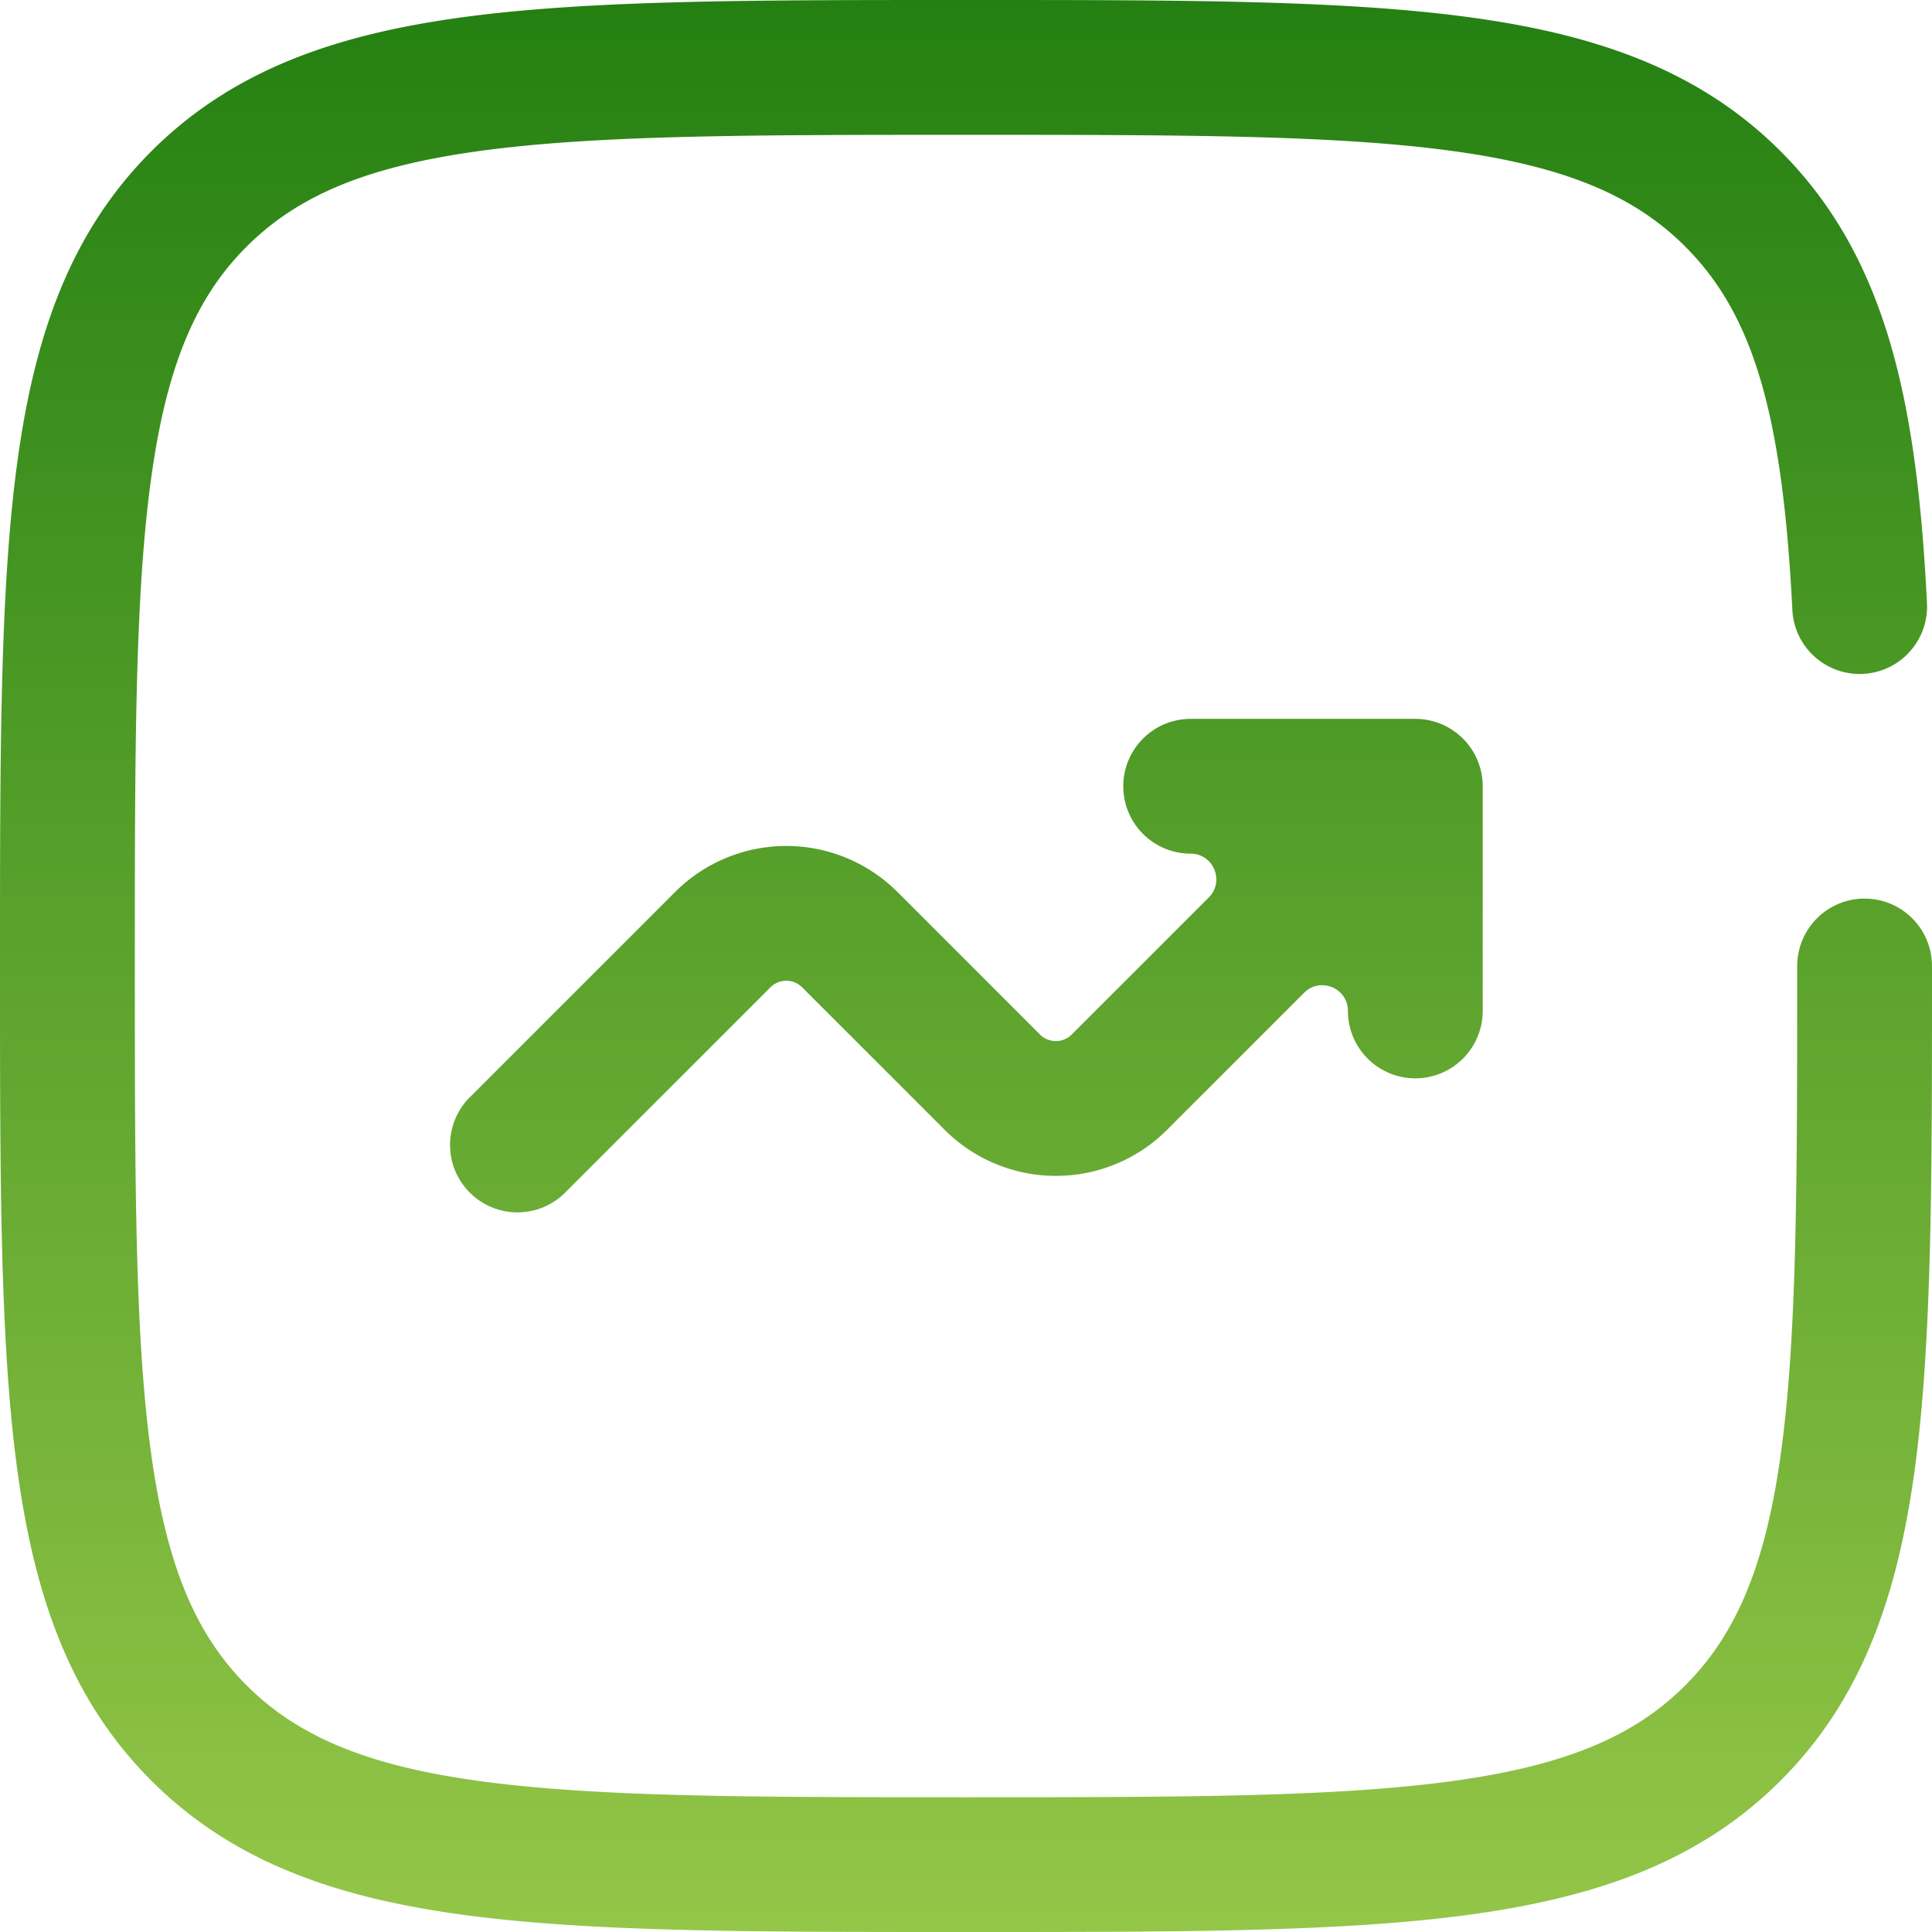
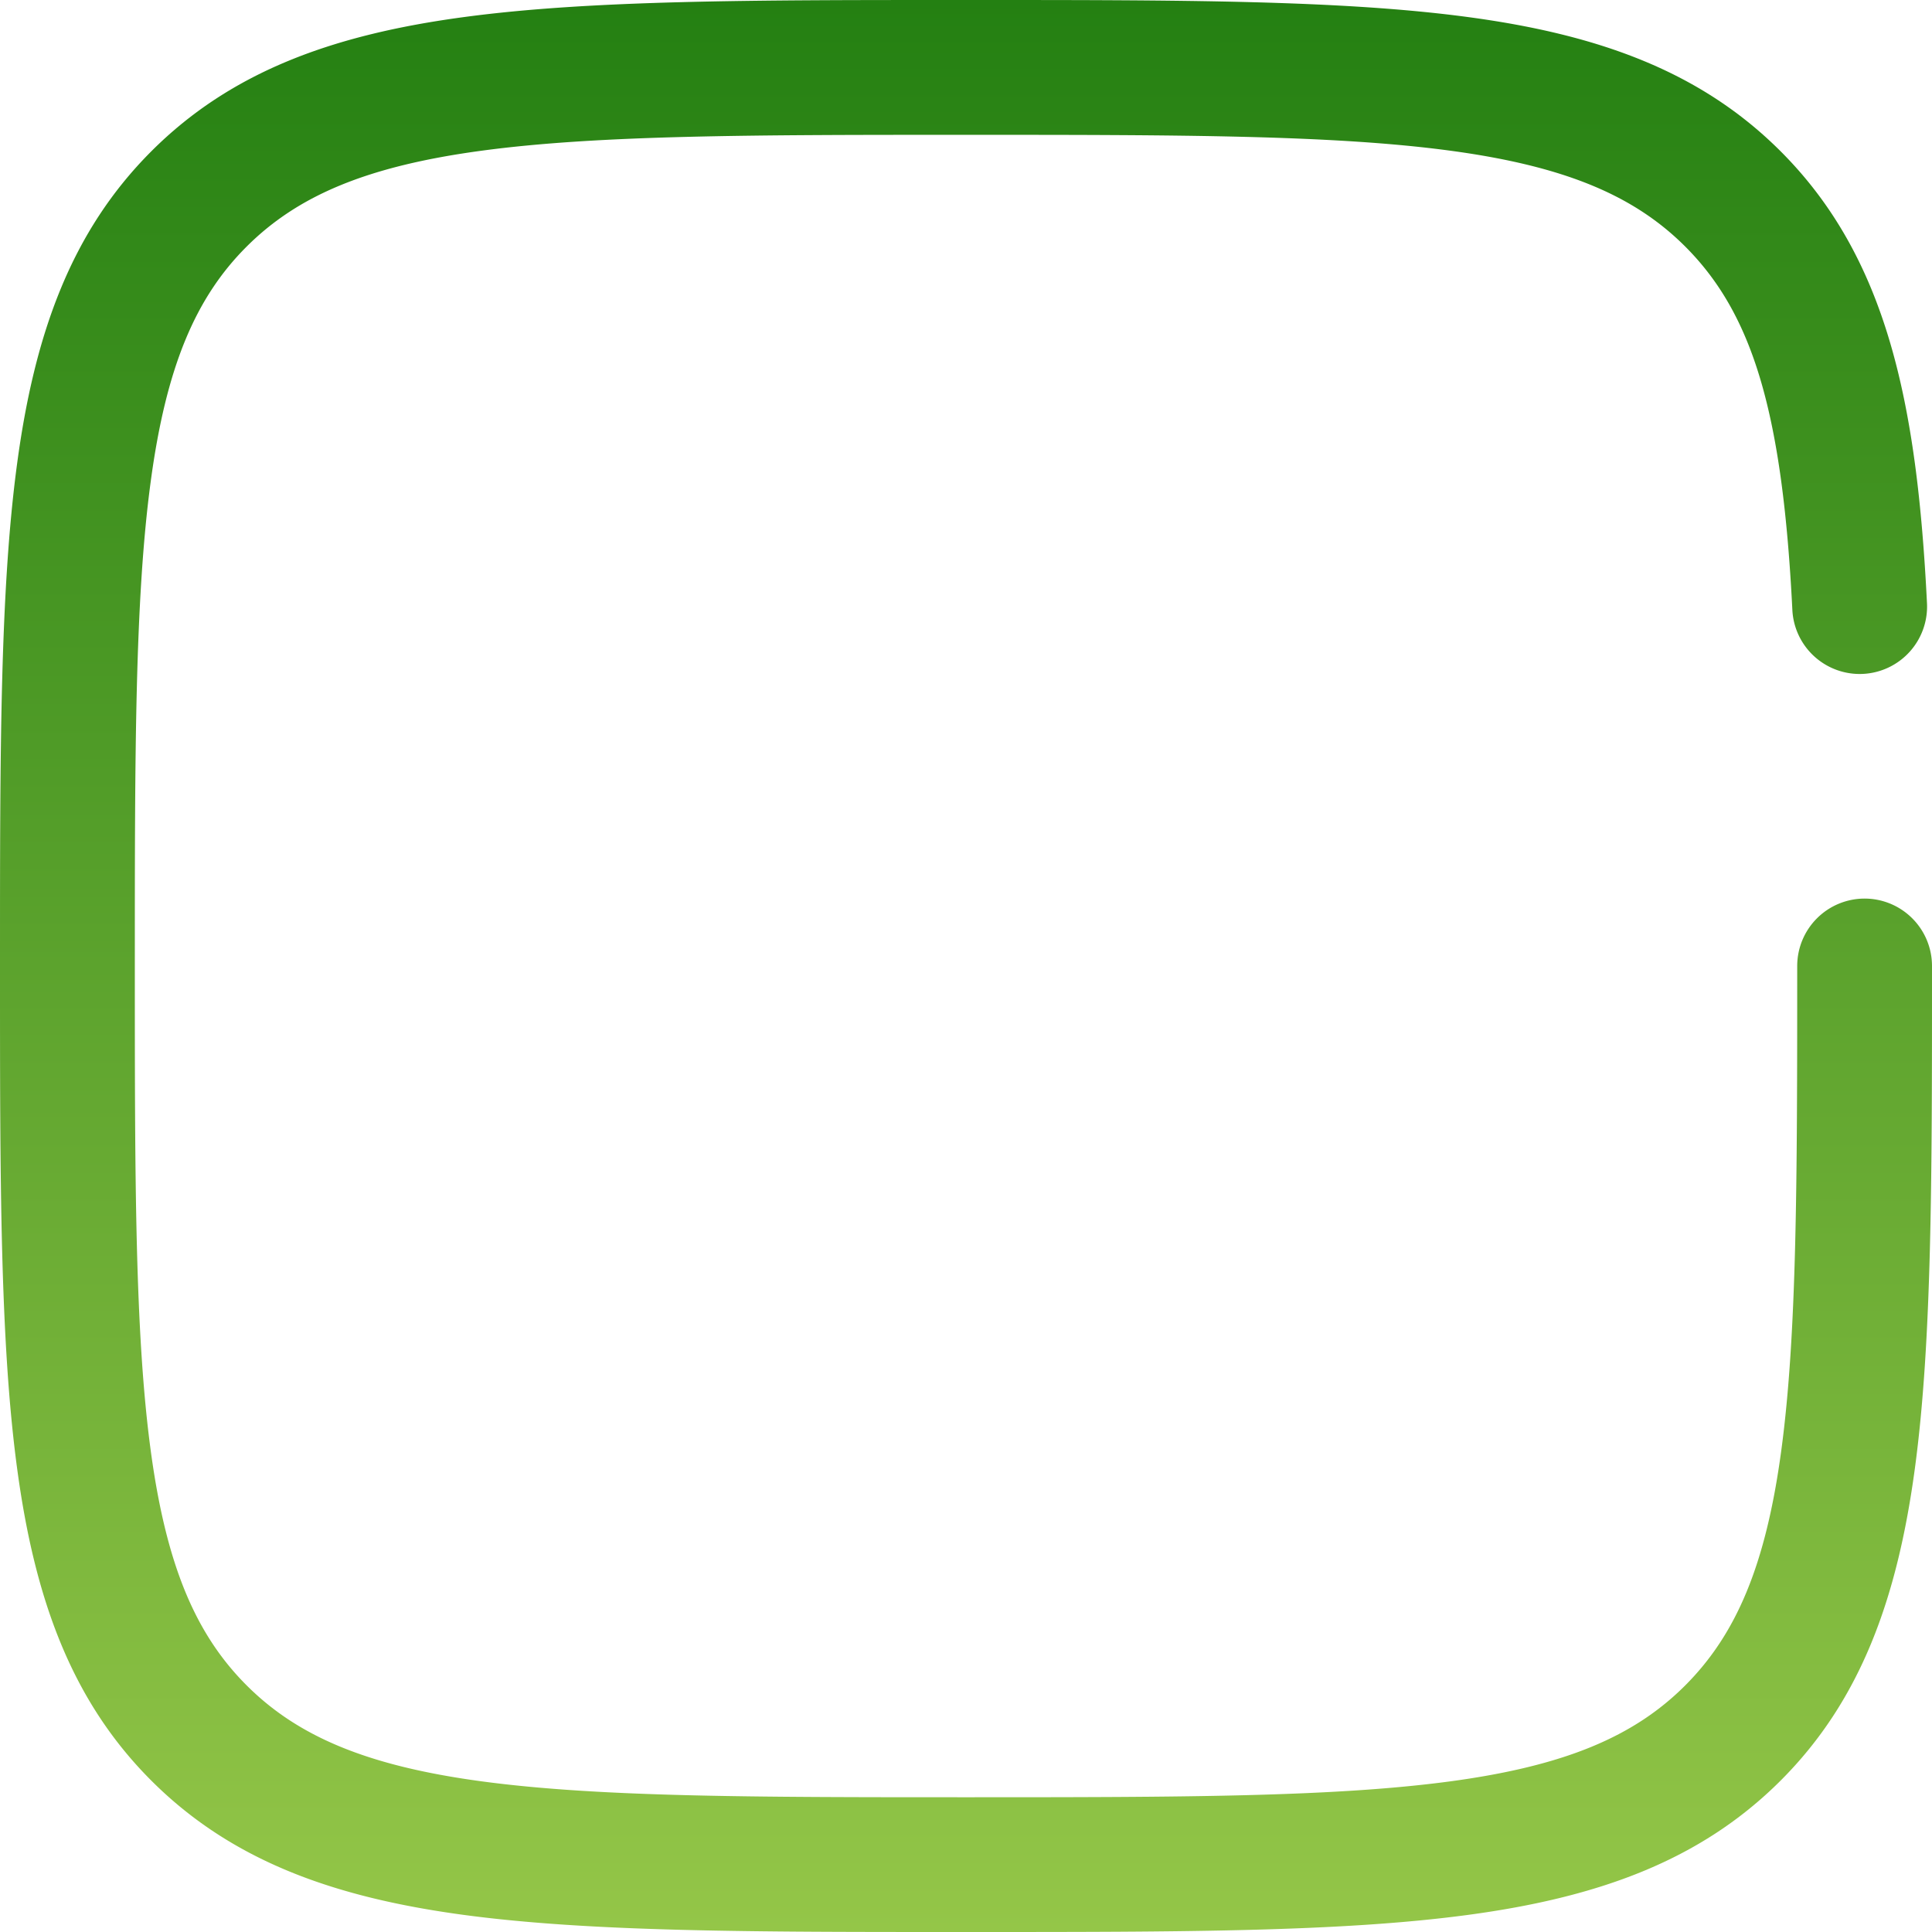
<svg xmlns="http://www.w3.org/2000/svg" width="47" height="47" fill="none">
  <g fill-rule="evenodd">
-     <path d="M28.965 20.767a1.64 1.64 0 0 1-1.639-1.639 1.64 1.64 0 0 1 1.639-1.64h5.465a1.64 1.64 0 0 1 1.64 1.64v5.465a1.64 1.64 0 0 1-1.64 1.64 1.64 1.64 0 0 1-1.639-1.64h0c0-.556-.672-.835-1.066-.441l-3.334 3.334c-.717.717-1.69 1.12-2.705 1.12s-1.987-.403-2.705-1.12l-3.467-3.467h0c-.102-.102-.242-.16-.386-.16s-.284.057-.386.16h0l-5.013 5.013a1.64 1.64 0 0 1-2.319-2.319l5.013-5.013c.717-.717 1.691-1.12 2.705-1.12s1.987.403 2.705 1.12l3.467 3.467h0c.102.102.241.16.386.16s.284-.058.386-.16h0l3.334-3.334c.393-.393.115-1.066-.441-1.066h0z" fill="url(#A)" />
    <path d="M11.726 3.665c-2.794.376-4.48 1.09-5.727 2.335S4.04 8.931 3.665 11.725c-.382 2.842-.385 6.576-.385 11.775s.003 8.934.385 11.776c.376 2.795 1.09 4.479 2.334 5.723s2.932 1.961 5.726 2.337c2.842.382 6.576.386 11.775.386s8.934-.004 11.776-.386c2.795-.376 4.479-1.091 5.722-2.336s1.962-2.93 2.337-5.725c.382-2.842.386-6.576.386-11.775a1.64 1.64 0 0 1 1.64-1.64A1.64 1.64 0 0 1 47 23.5v.125c0 5.046 0 9.001-.415 12.086-.425 3.158-1.311 5.65-3.267 7.605s-4.447 2.843-7.605 3.268C32.627 47 28.672 47 23.626 47h-.251c-5.046 0-9.001 0-12.086-.415-3.158-.425-5.65-1.311-7.607-3.267S.839 38.87.415 35.712C0 32.627 0 28.672 0 23.625v-.251c0-5.046 0-9.001.415-12.086.424-3.158 1.31-5.65 3.266-7.607S8.131.839 11.289.415C14.374 0 18.328 0 23.375 0h.251c5.046 0 9.001 0 12.086.415 3.158.424 5.65 1.31 7.606 3.266 2.597 2.597 3.318 6.153 3.56 10.993a1.64 1.64 0 0 1-1.555 1.72 1.64 1.64 0 0 1-1.72-1.555c-.238-4.748-.943-7.177-2.604-8.839-1.245-1.245-2.929-1.959-5.724-2.335-2.842-.382-6.576-.385-11.775-.385s-8.932.003-11.774.385zM3.681 43.318h0z" fill="url(#A)" />
  </g>
  <defs>
    <linearGradient id="A" x1="23.5" y1="0" x2="23.5" y2="47" gradientUnits="userSpaceOnUse">
      <stop stop-color="#248012" />
      <stop offset="1" stop-color="#94c648" />
    </linearGradient>
  </defs>
</svg>